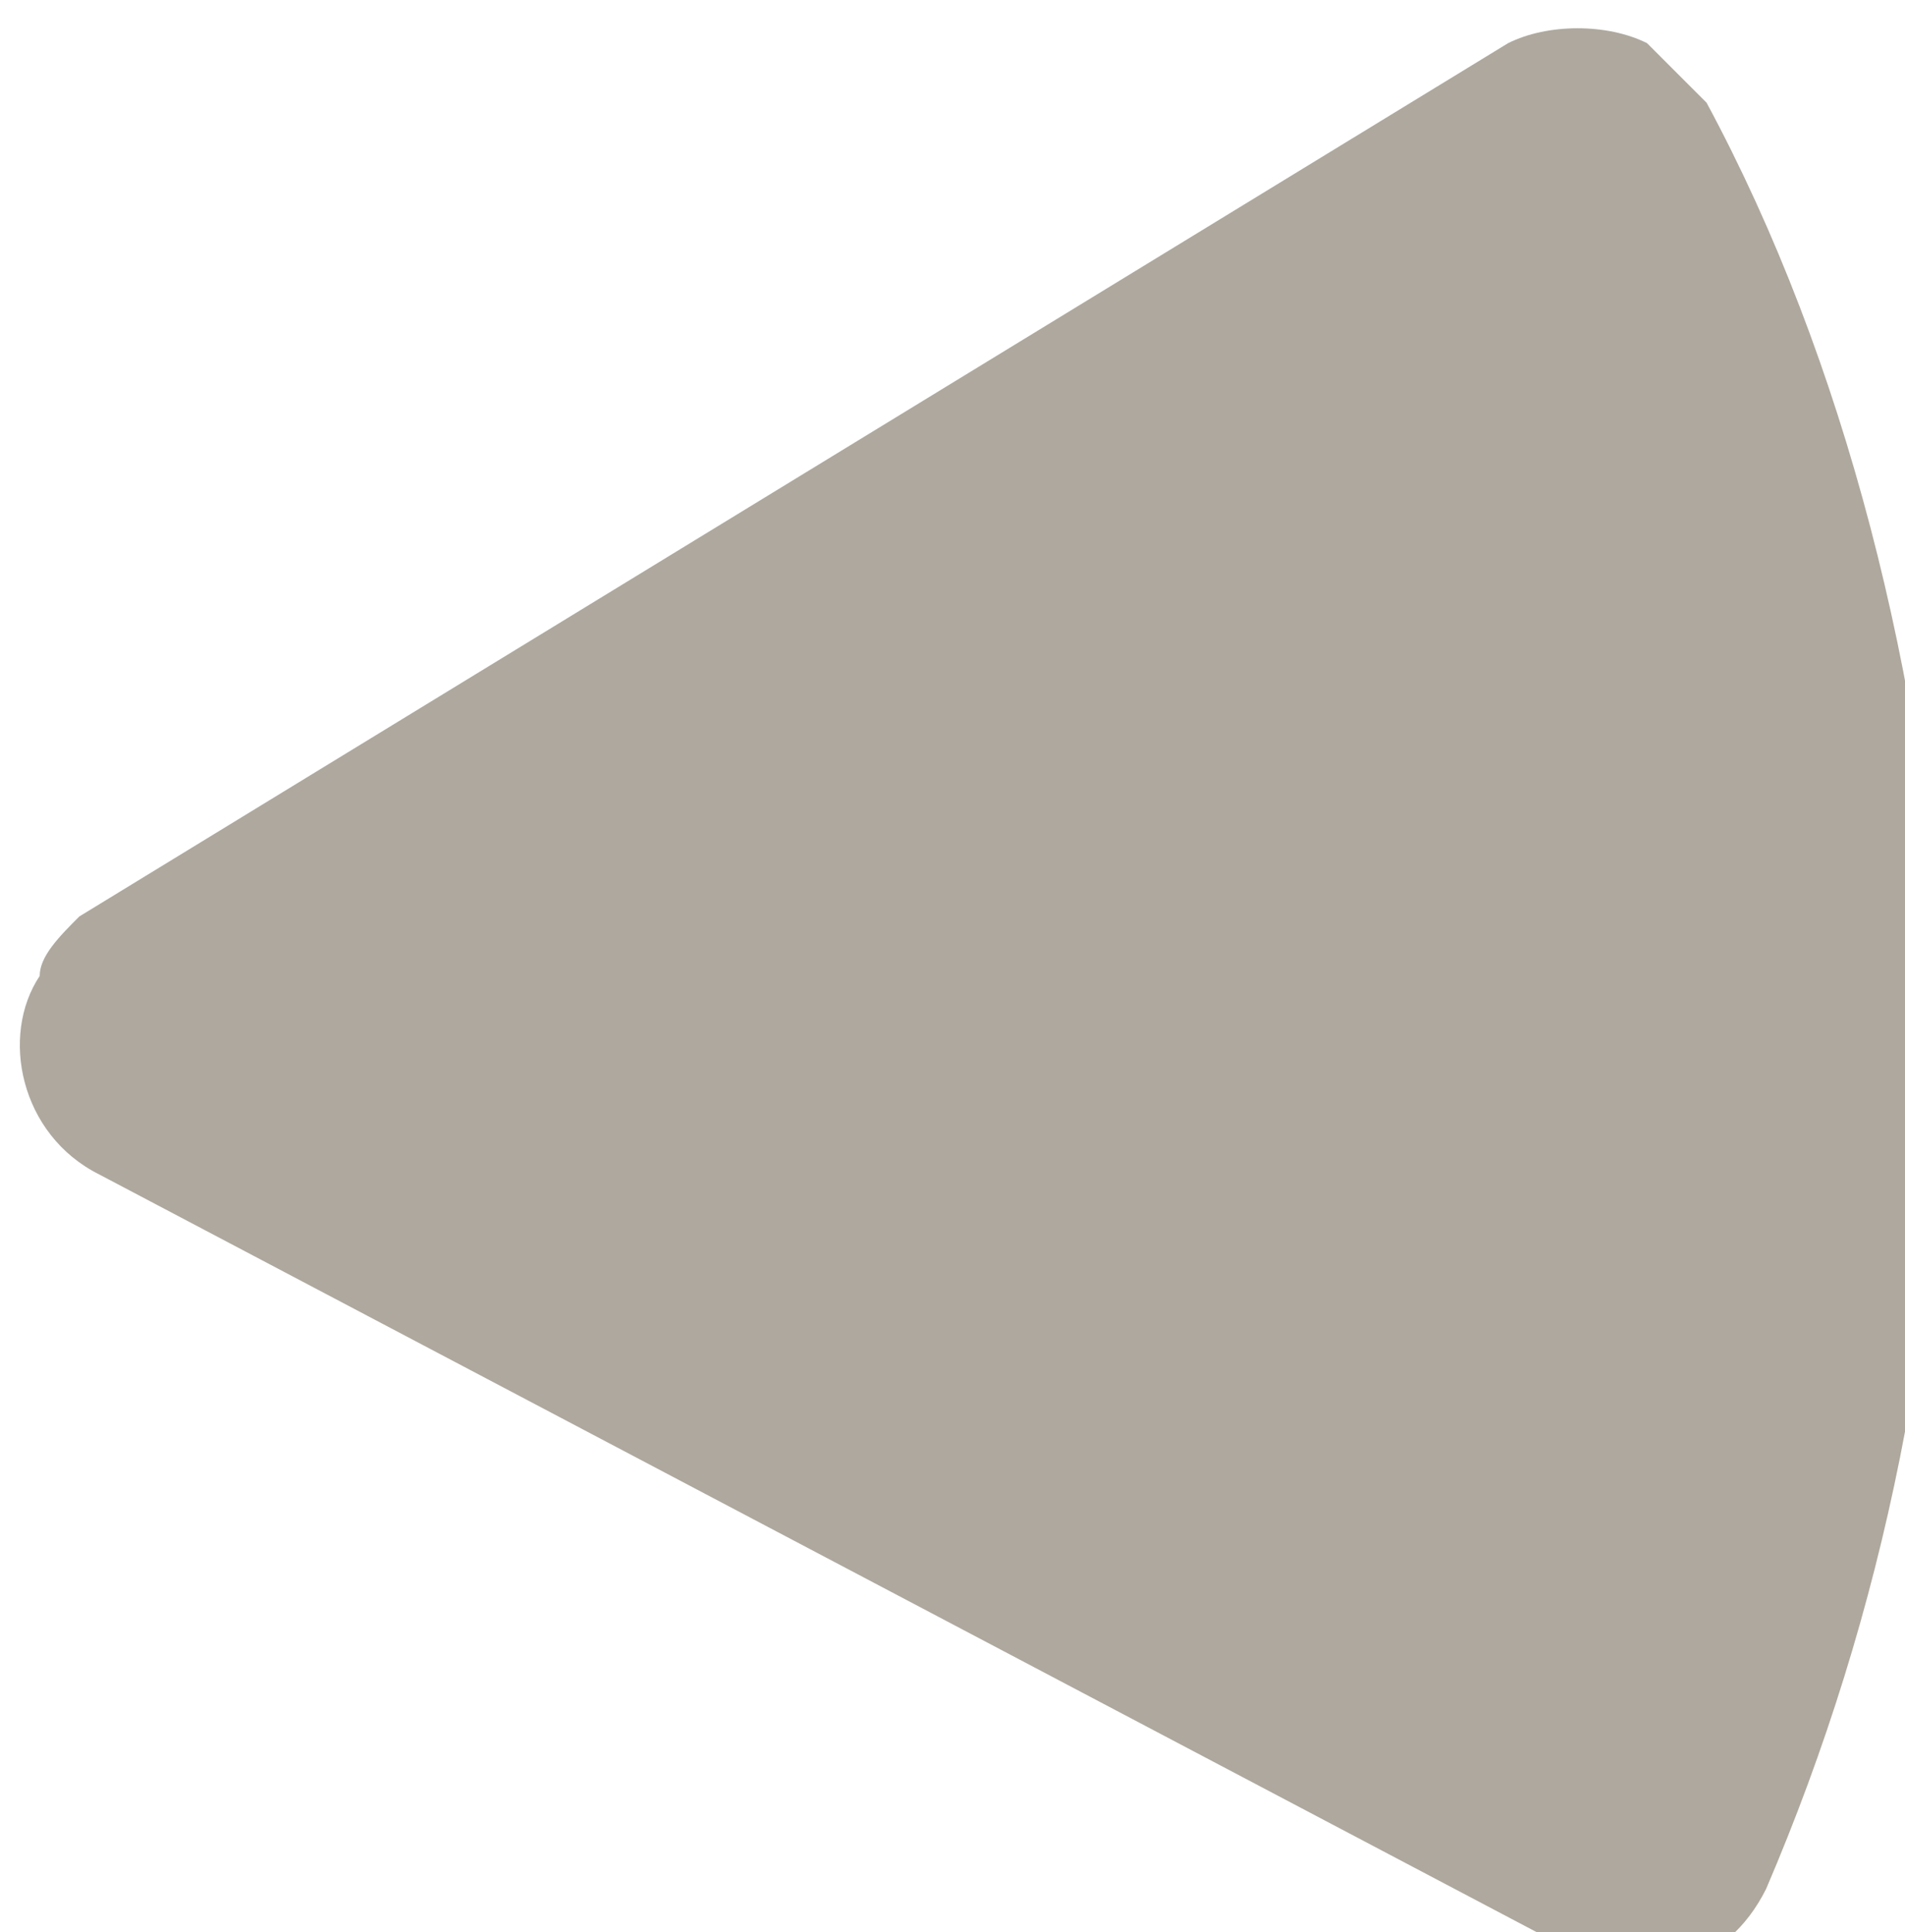
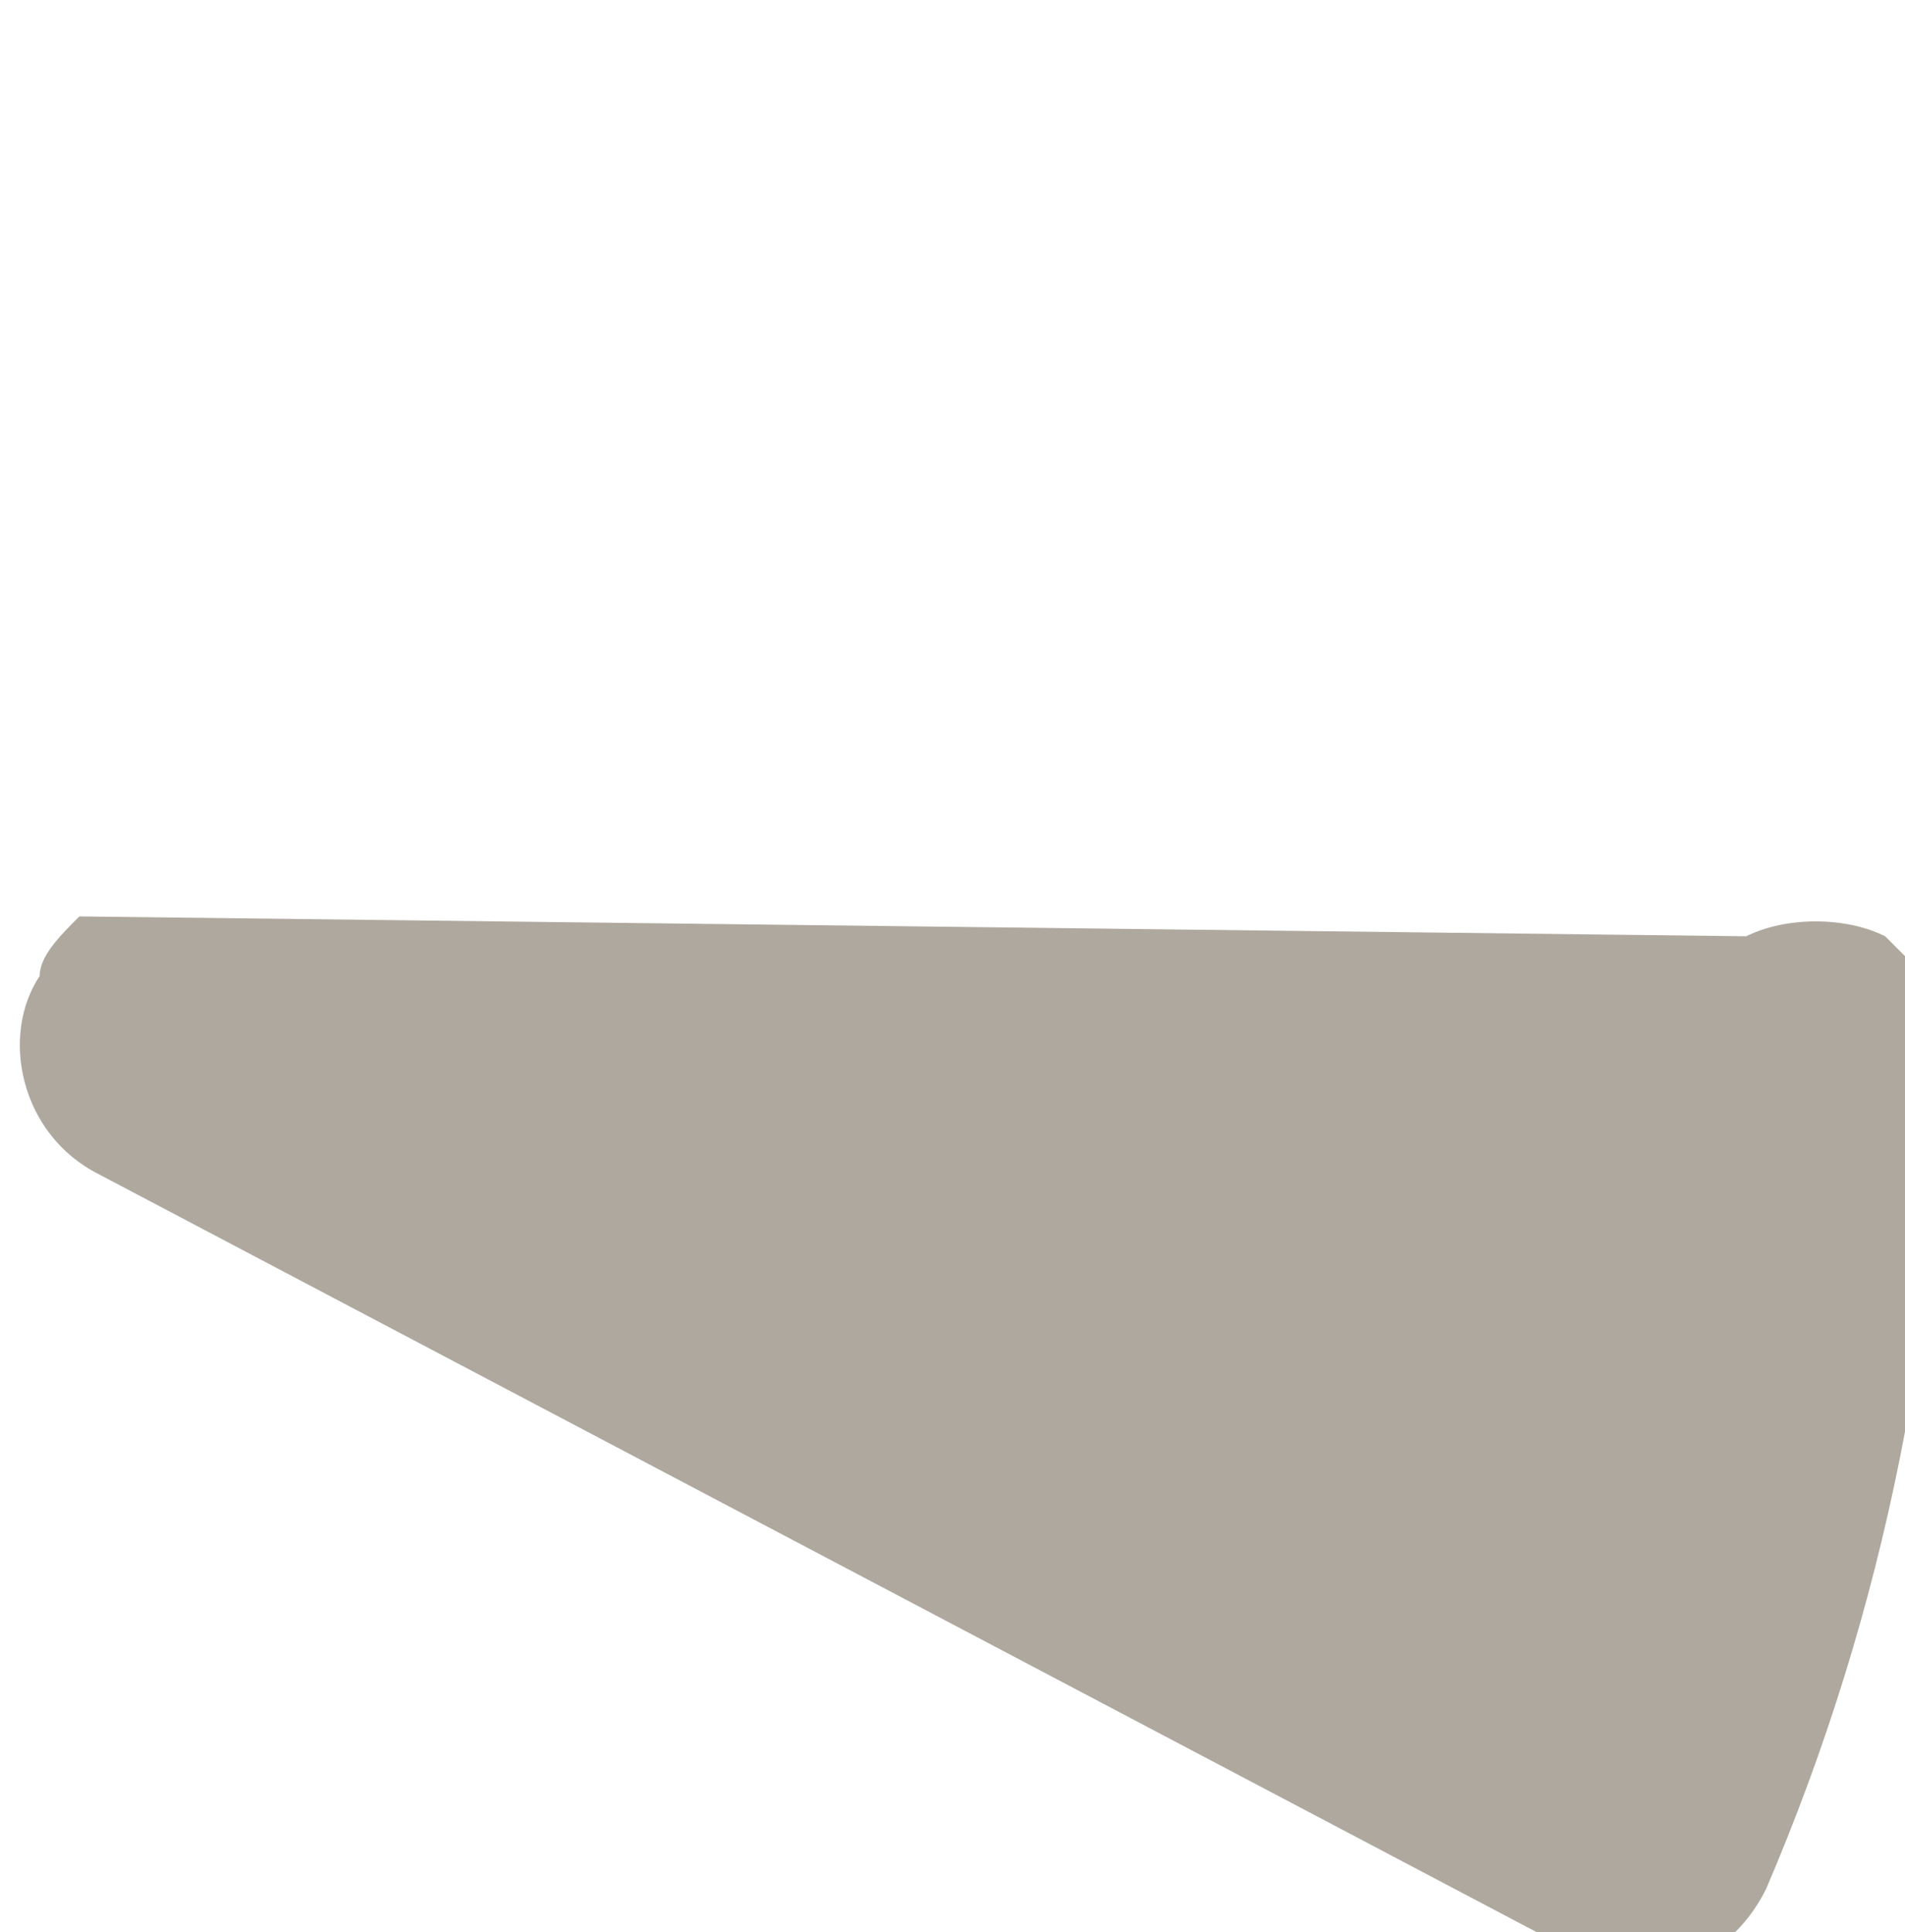
<svg xmlns="http://www.w3.org/2000/svg" version="1.1" id="Layer_1" x="0px" y="0px" width="11.101px" height="11.257px" viewBox="-298.3 391.7 9.6 9.7" enable-background="new -298.3 391.7 9.6 9.7" xml:space="preserve">
-   <path fill="#AEA89E" d="M-297.9,396.3c-0.1,0.1-0.2,0.2-0.2,0.3c-0.2,0.3-0.1,0.8,0.3,1l0,0l7.4,3.9h0l0,0c0.4,0.2,0.8,0.1,1-0.3  c0,0,0,0,0,0h0c0.6-1.4,0.9-2.9,0.9-4.5c-0.1-1.6-0.5-3.2-1.2-4.5c-0.1-0.1-0.2-0.2-0.3-0.3c-0.2-0.1-0.5-0.1-0.7,0l0,0  L-297.9,396.3z" />
+   <path fill="#AEA89E" d="M-297.9,396.3c-0.1,0.1-0.2,0.2-0.2,0.3c-0.2,0.3-0.1,0.8,0.3,1l0,0l7.4,3.9h0l0,0c0.4,0.2,0.8,0.1,1-0.3  c0,0,0,0,0,0h0c0.6-1.4,0.9-2.9,0.9-4.5c-0.1-0.1-0.2-0.2-0.3-0.3c-0.2-0.1-0.5-0.1-0.7,0l0,0  L-297.9,396.3z" />
</svg>